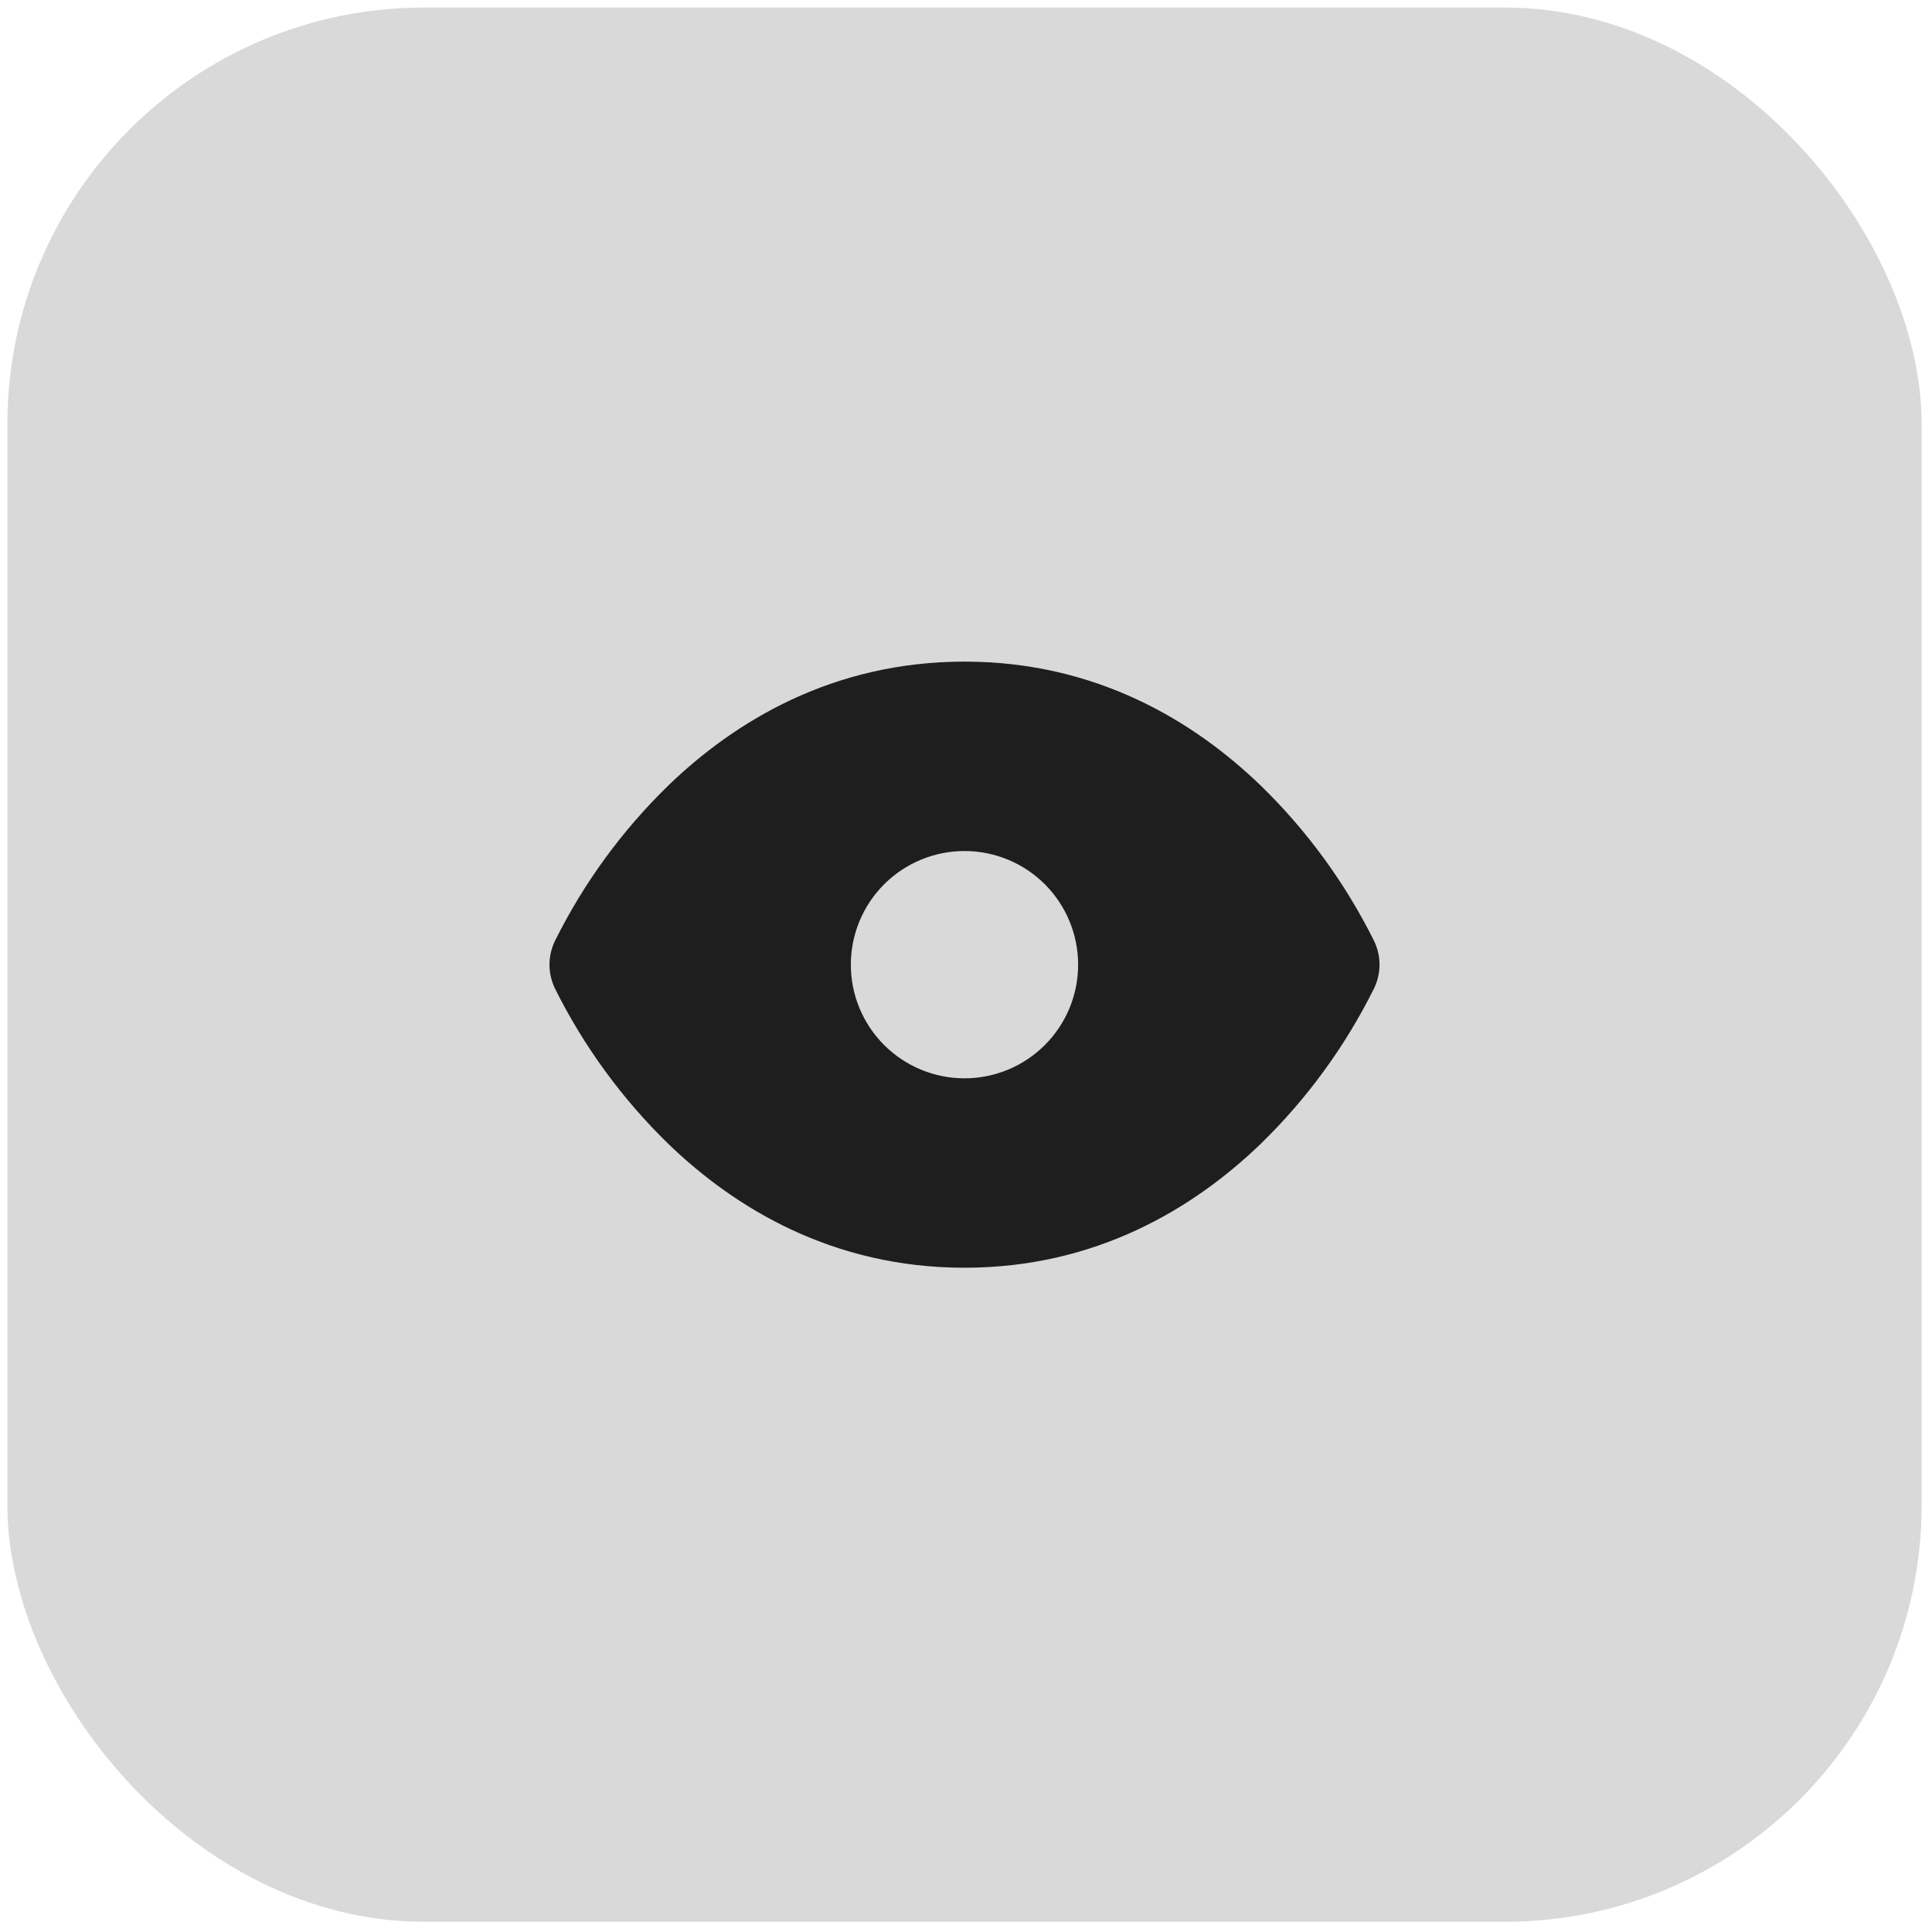
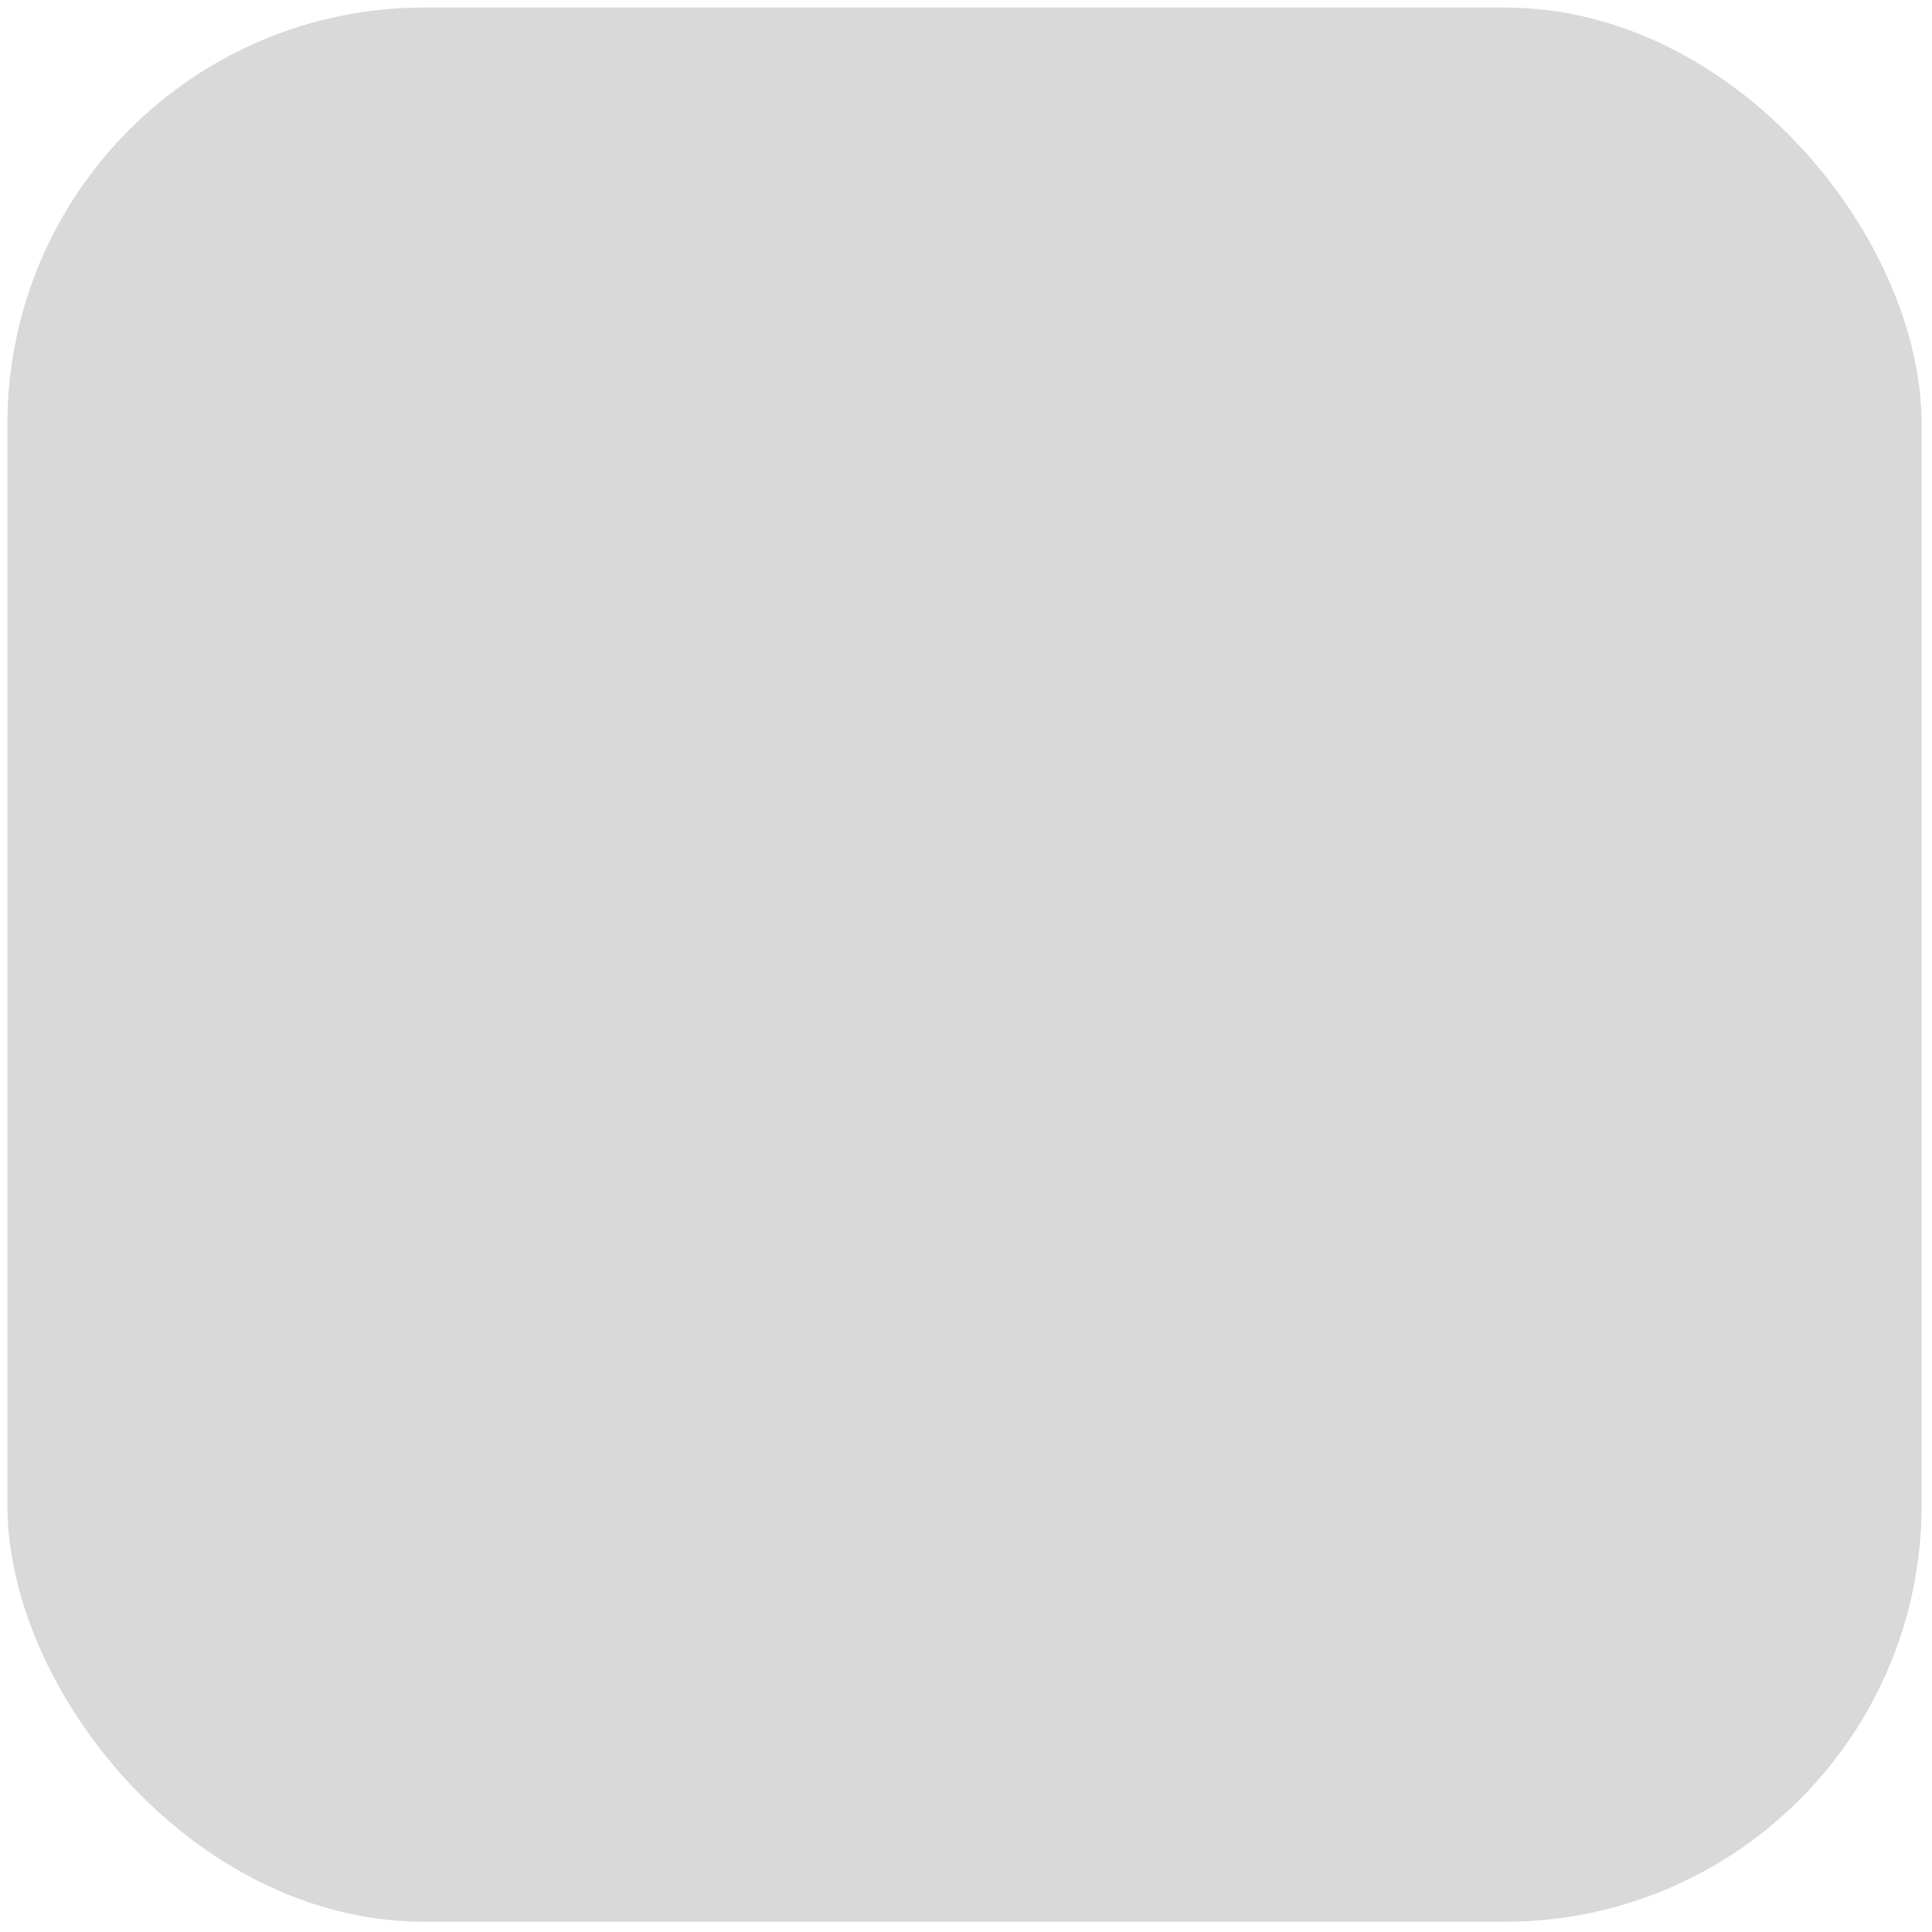
<svg xmlns="http://www.w3.org/2000/svg" width="51" height="51" viewBox="0 0 51 51" fill="none">
  <rect x="0.195" y="0.199" width="50.531" height="50.531" rx="11" fill="#D9D9D9" />
-   <path fill-rule="evenodd" clip-rule="evenodd" d="M17.65 20.727C19.4 19.042 21.977 17.465 25.46 17.465C28.943 17.465 31.52 19.042 33.27 20.727C34.496 21.917 35.511 23.307 36.271 24.837C36.464 25.236 36.464 25.694 36.271 26.092C35.511 27.622 34.497 29.012 33.271 30.203C31.52 31.888 28.943 33.465 25.46 33.465C21.977 33.465 19.4 31.888 17.65 30.203C16.425 29.012 15.41 27.623 14.649 26.093C14.555 25.897 14.505 25.683 14.505 25.465C14.505 25.248 14.555 25.034 14.649 24.838C15.409 23.308 16.425 21.918 17.65 20.727ZM25.46 28.465C26.256 28.465 27.019 28.149 27.582 27.586C28.144 27.024 28.46 26.261 28.46 25.465C28.46 24.669 28.144 23.906 27.582 23.343C27.019 22.781 26.256 22.465 25.46 22.465C24.665 22.465 23.902 22.781 23.339 23.343C22.776 23.906 22.46 24.669 22.46 25.465C22.46 26.261 22.776 27.024 23.339 27.586C23.902 28.149 24.665 28.465 25.46 28.465Z" fill="#1E1E1E" />
</svg>